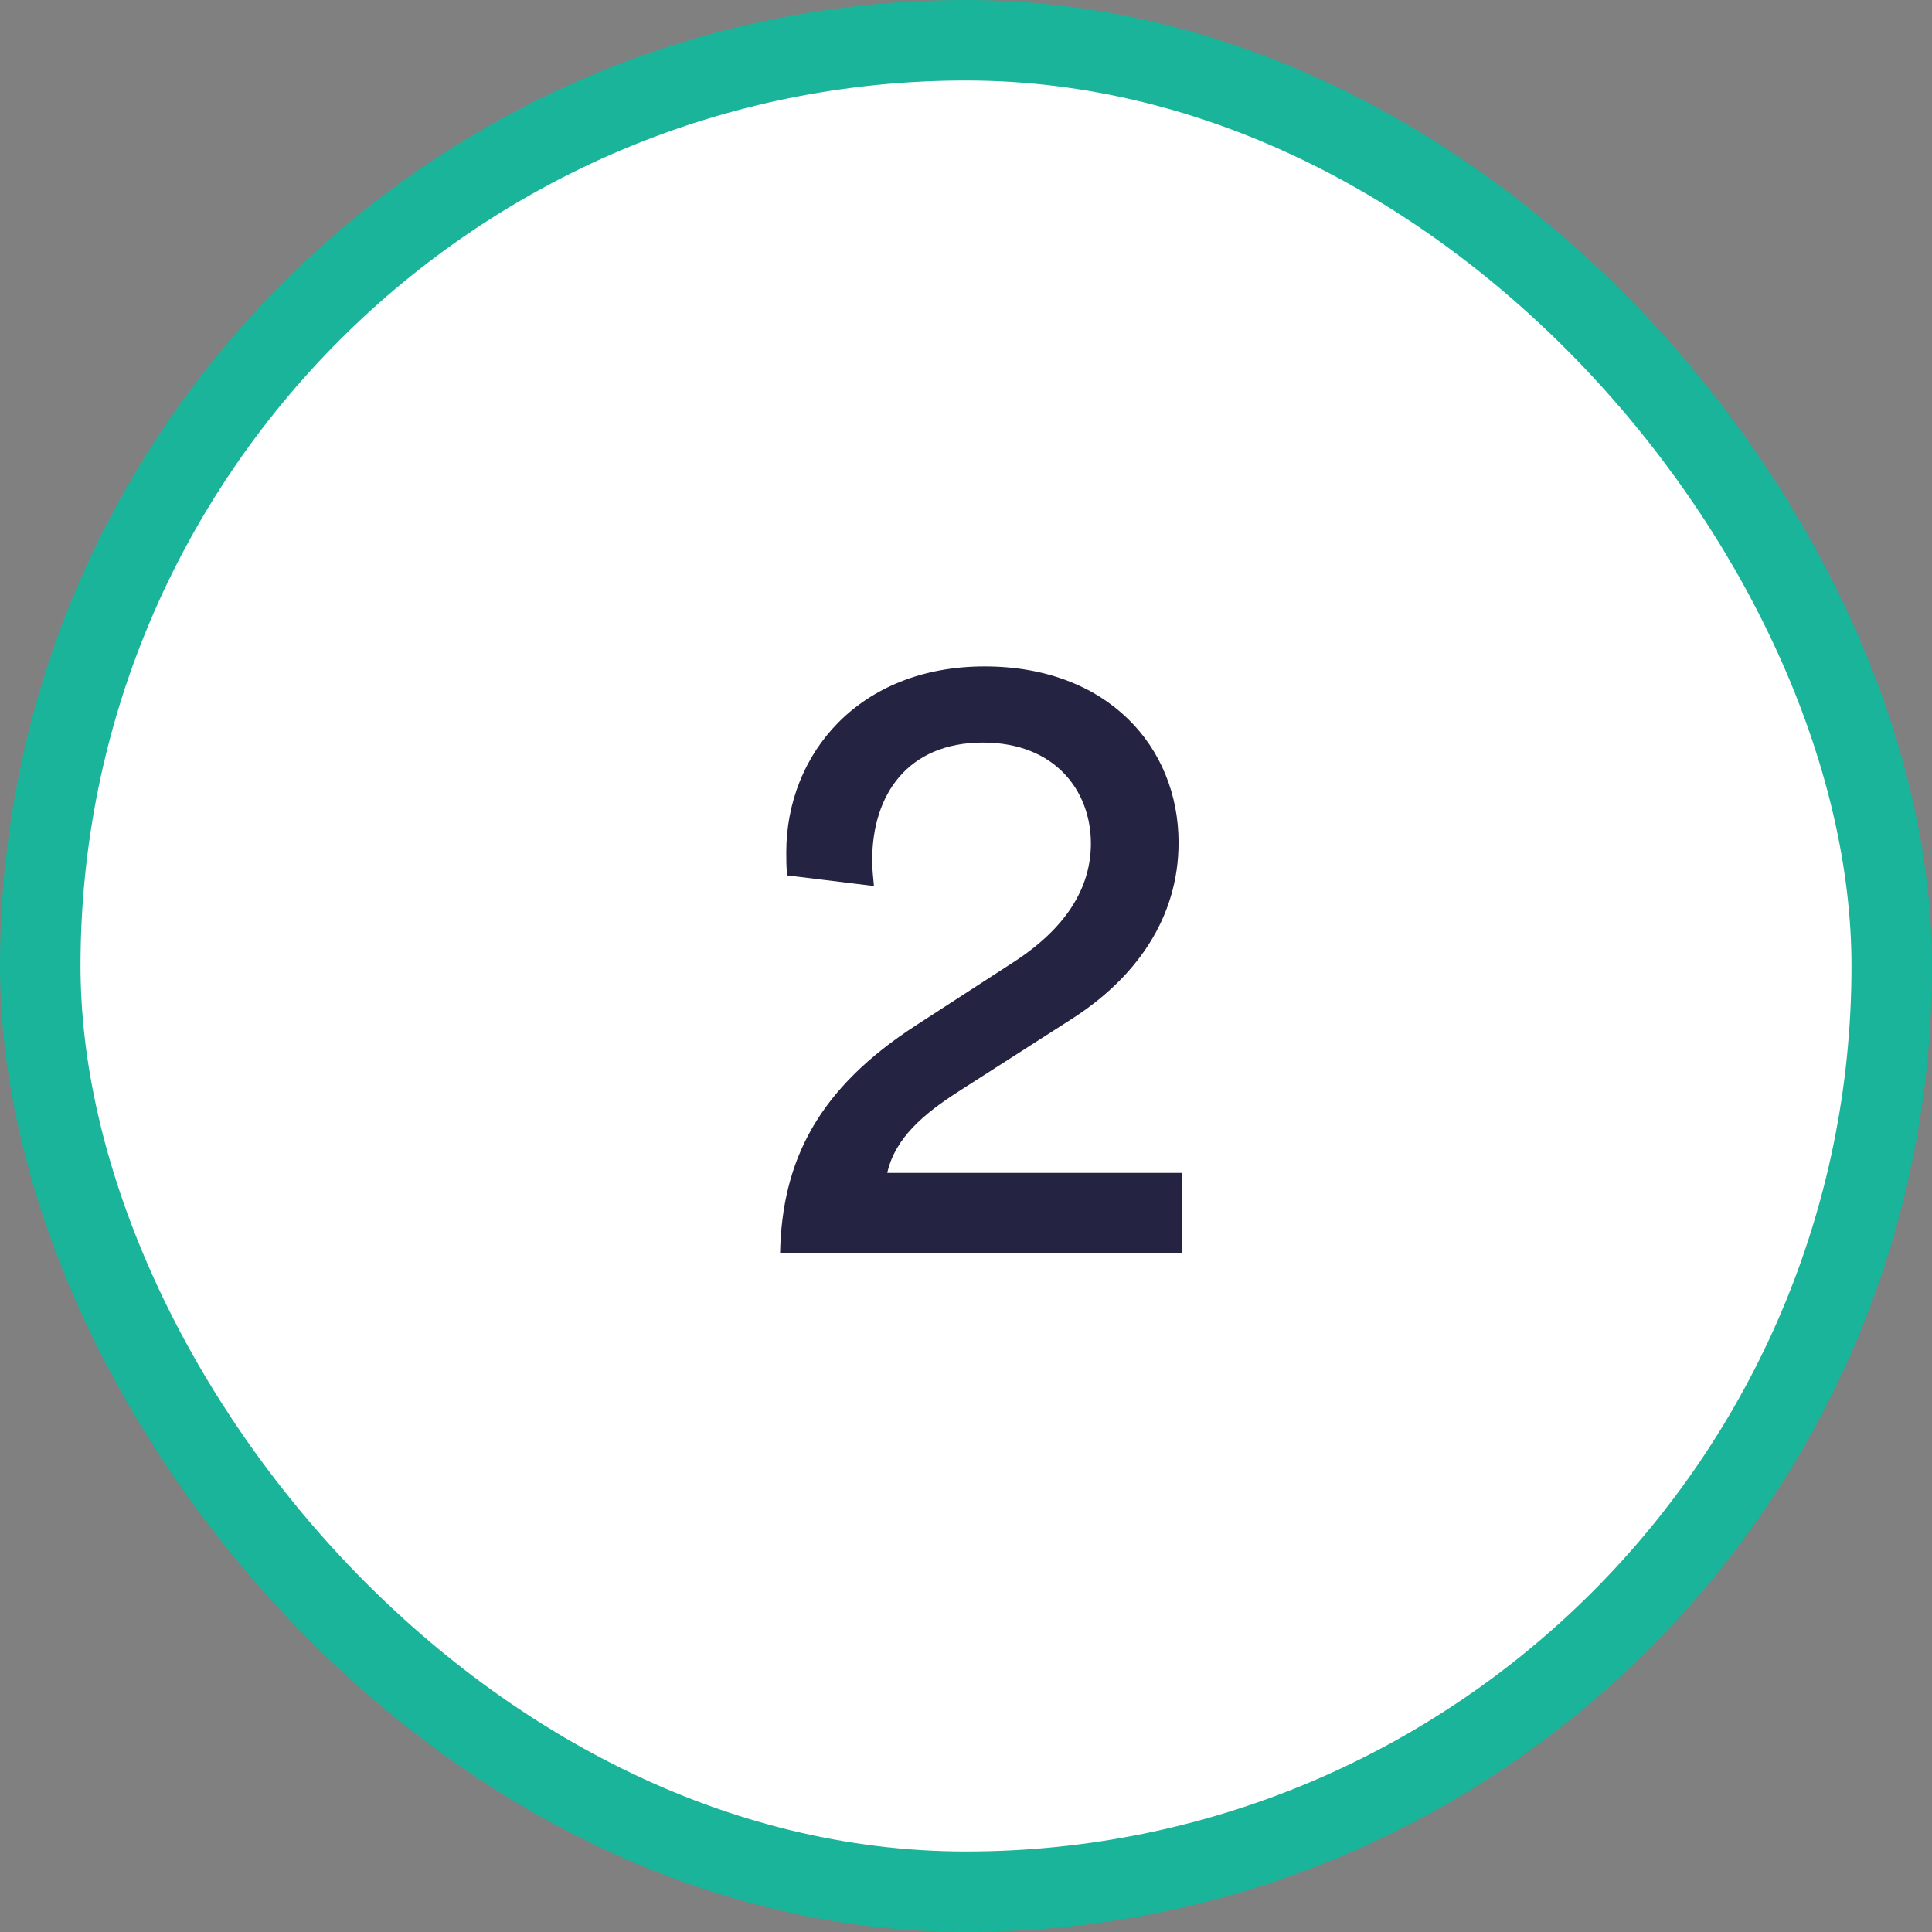
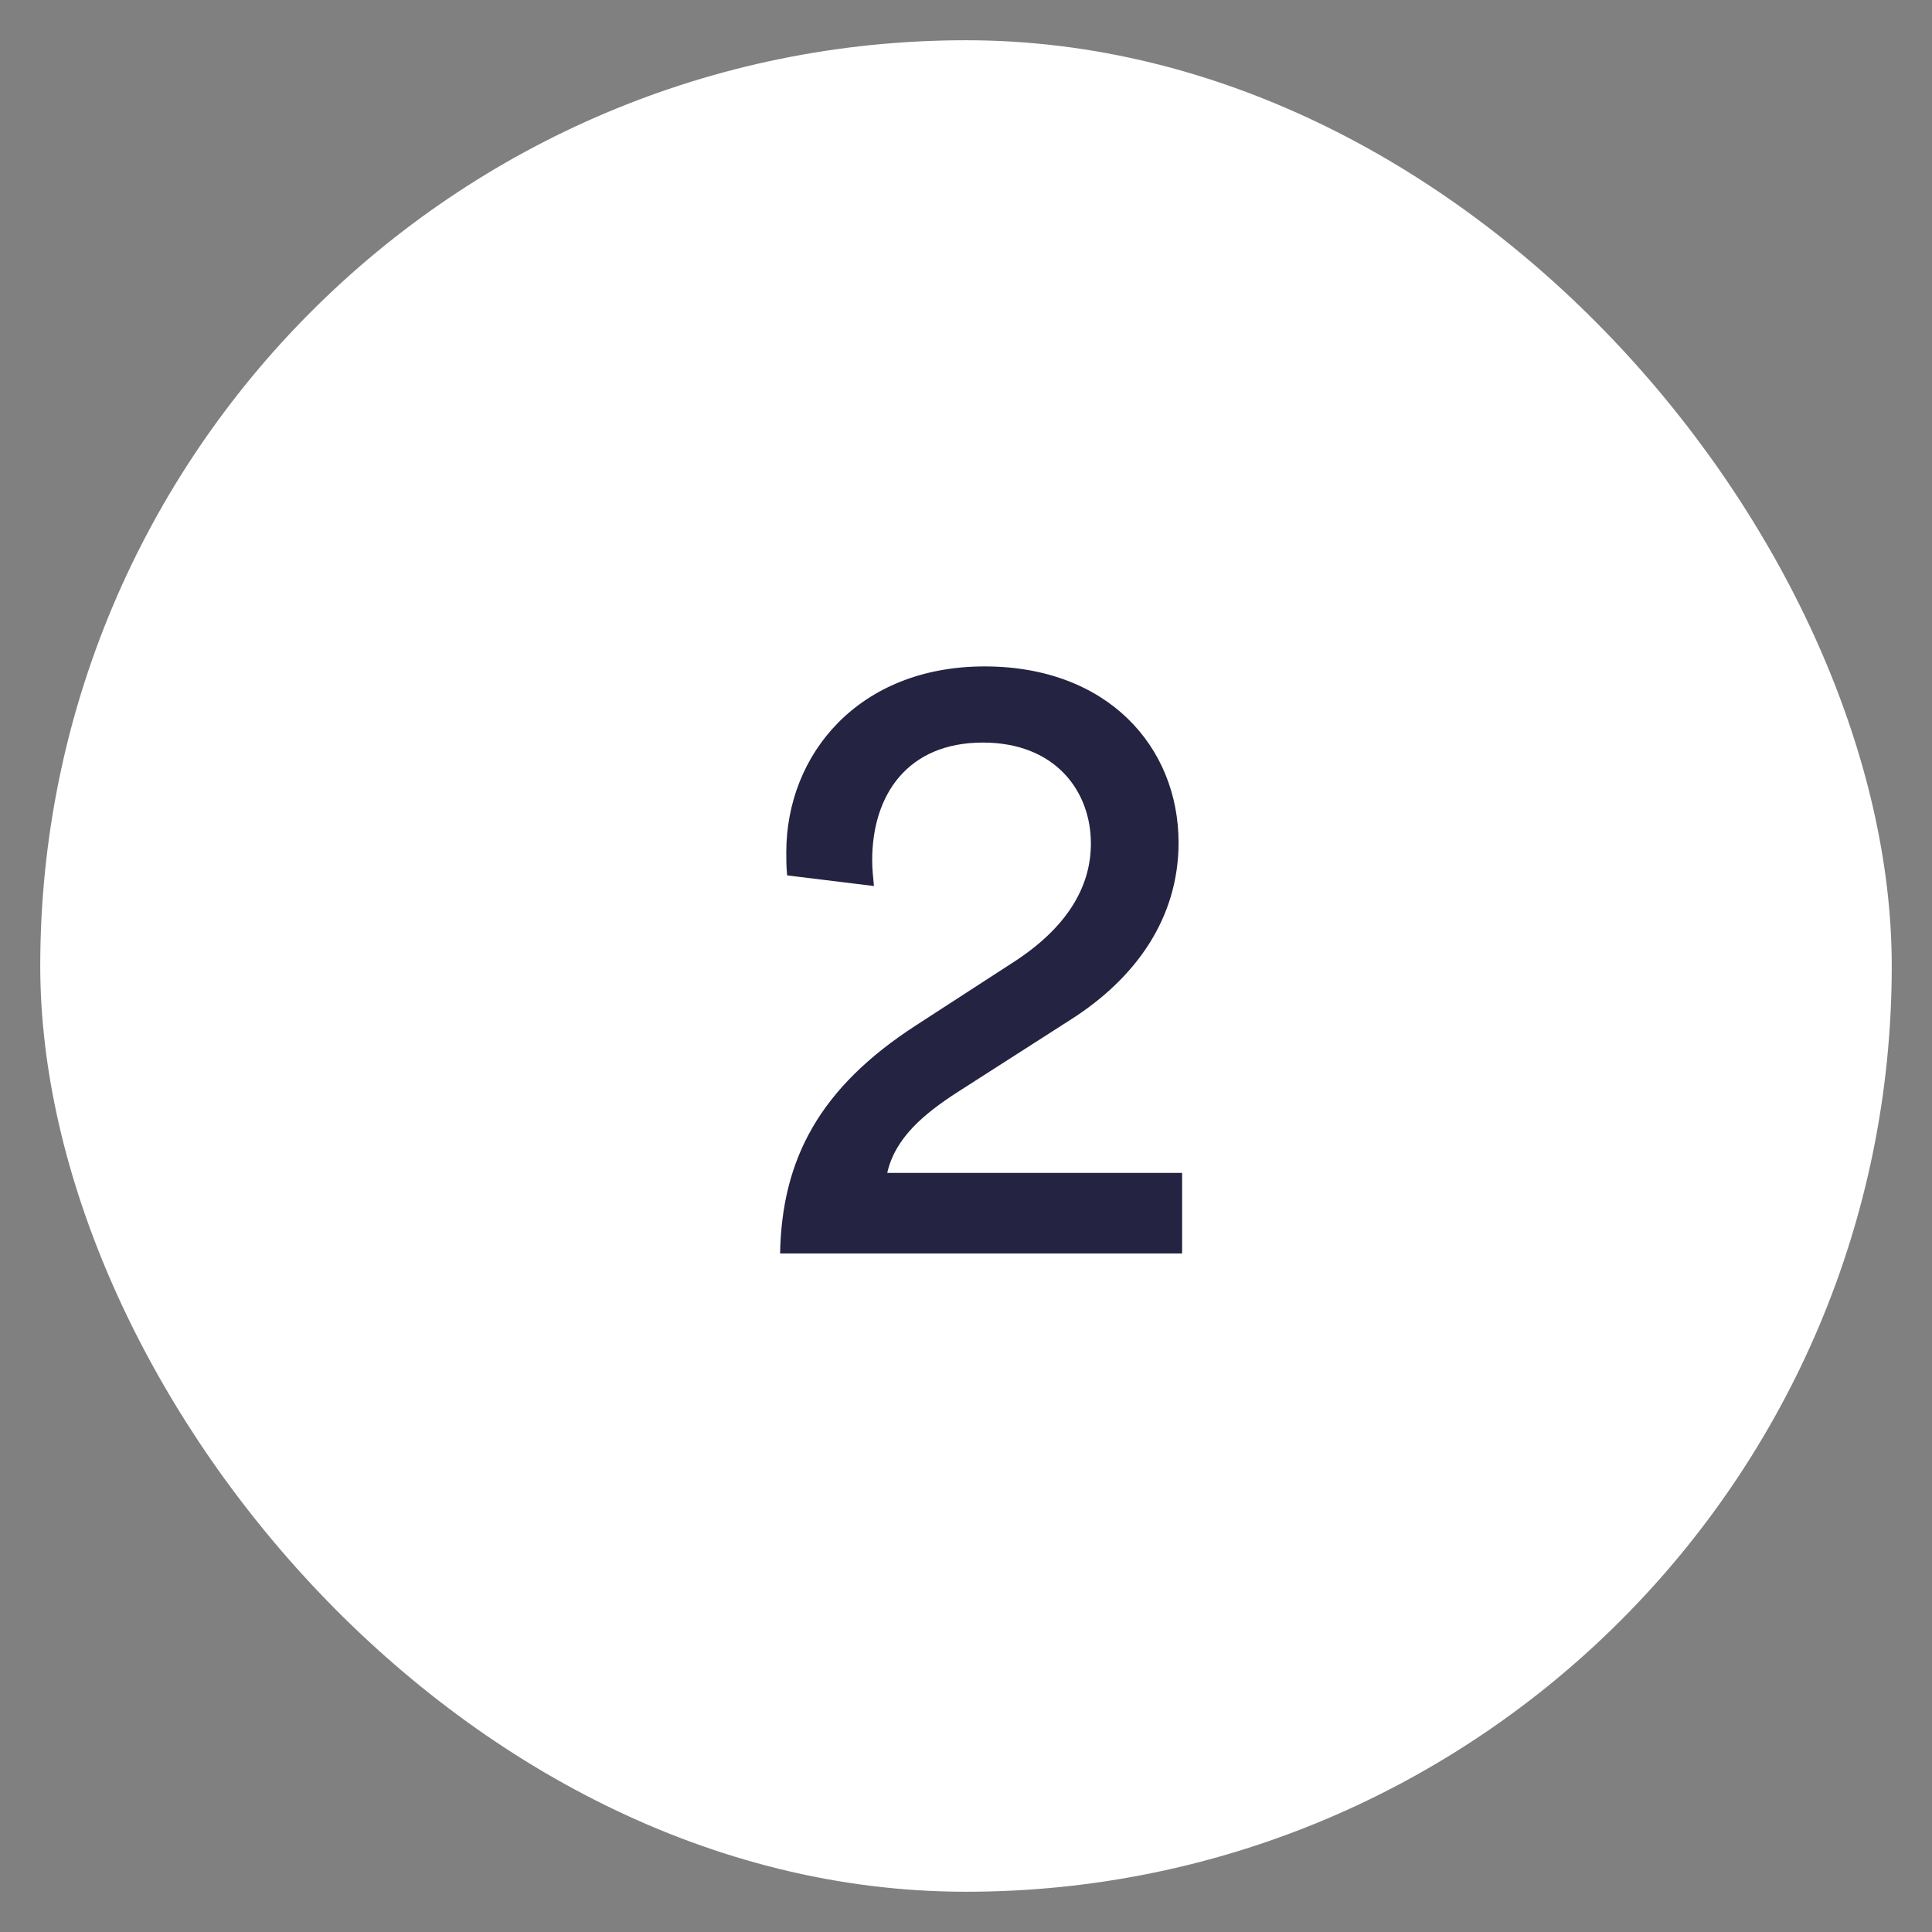
<svg xmlns="http://www.w3.org/2000/svg" width="48" height="48" viewBox="0 0 48 48" fill="none">
  <rect x="0" y="0" width="48" height="48" fill="#808080" stroke="none" />
  <rect x="1" y="1" width="46" height="46" rx="23" fill="white" />
  <path d="M21.713 22.013L19.557 21.749C19.535 21.551 19.535 21.353 19.535 21.177C19.535 18.735 21.339 16.557 24.463 16.557C27.521 16.557 29.281 18.559 29.281 20.935C29.281 22.805 28.225 24.301 26.597 25.335L23.781 27.139C22.967 27.667 22.241 28.261 22.043 29.141H29.369V31.143H19.381C19.425 28.811 20.349 27.029 22.769 25.467L25.145 23.927C26.487 23.069 27.103 22.057 27.103 20.957C27.103 19.659 26.223 18.449 24.419 18.449C22.549 18.449 21.669 19.747 21.669 21.375C21.669 21.573 21.691 21.793 21.713 22.013Z" fill="#242342" />
-   <rect x="1" y="1" width="46" height="46" rx="23" stroke="#19B499" stroke-width="2" />
</svg>